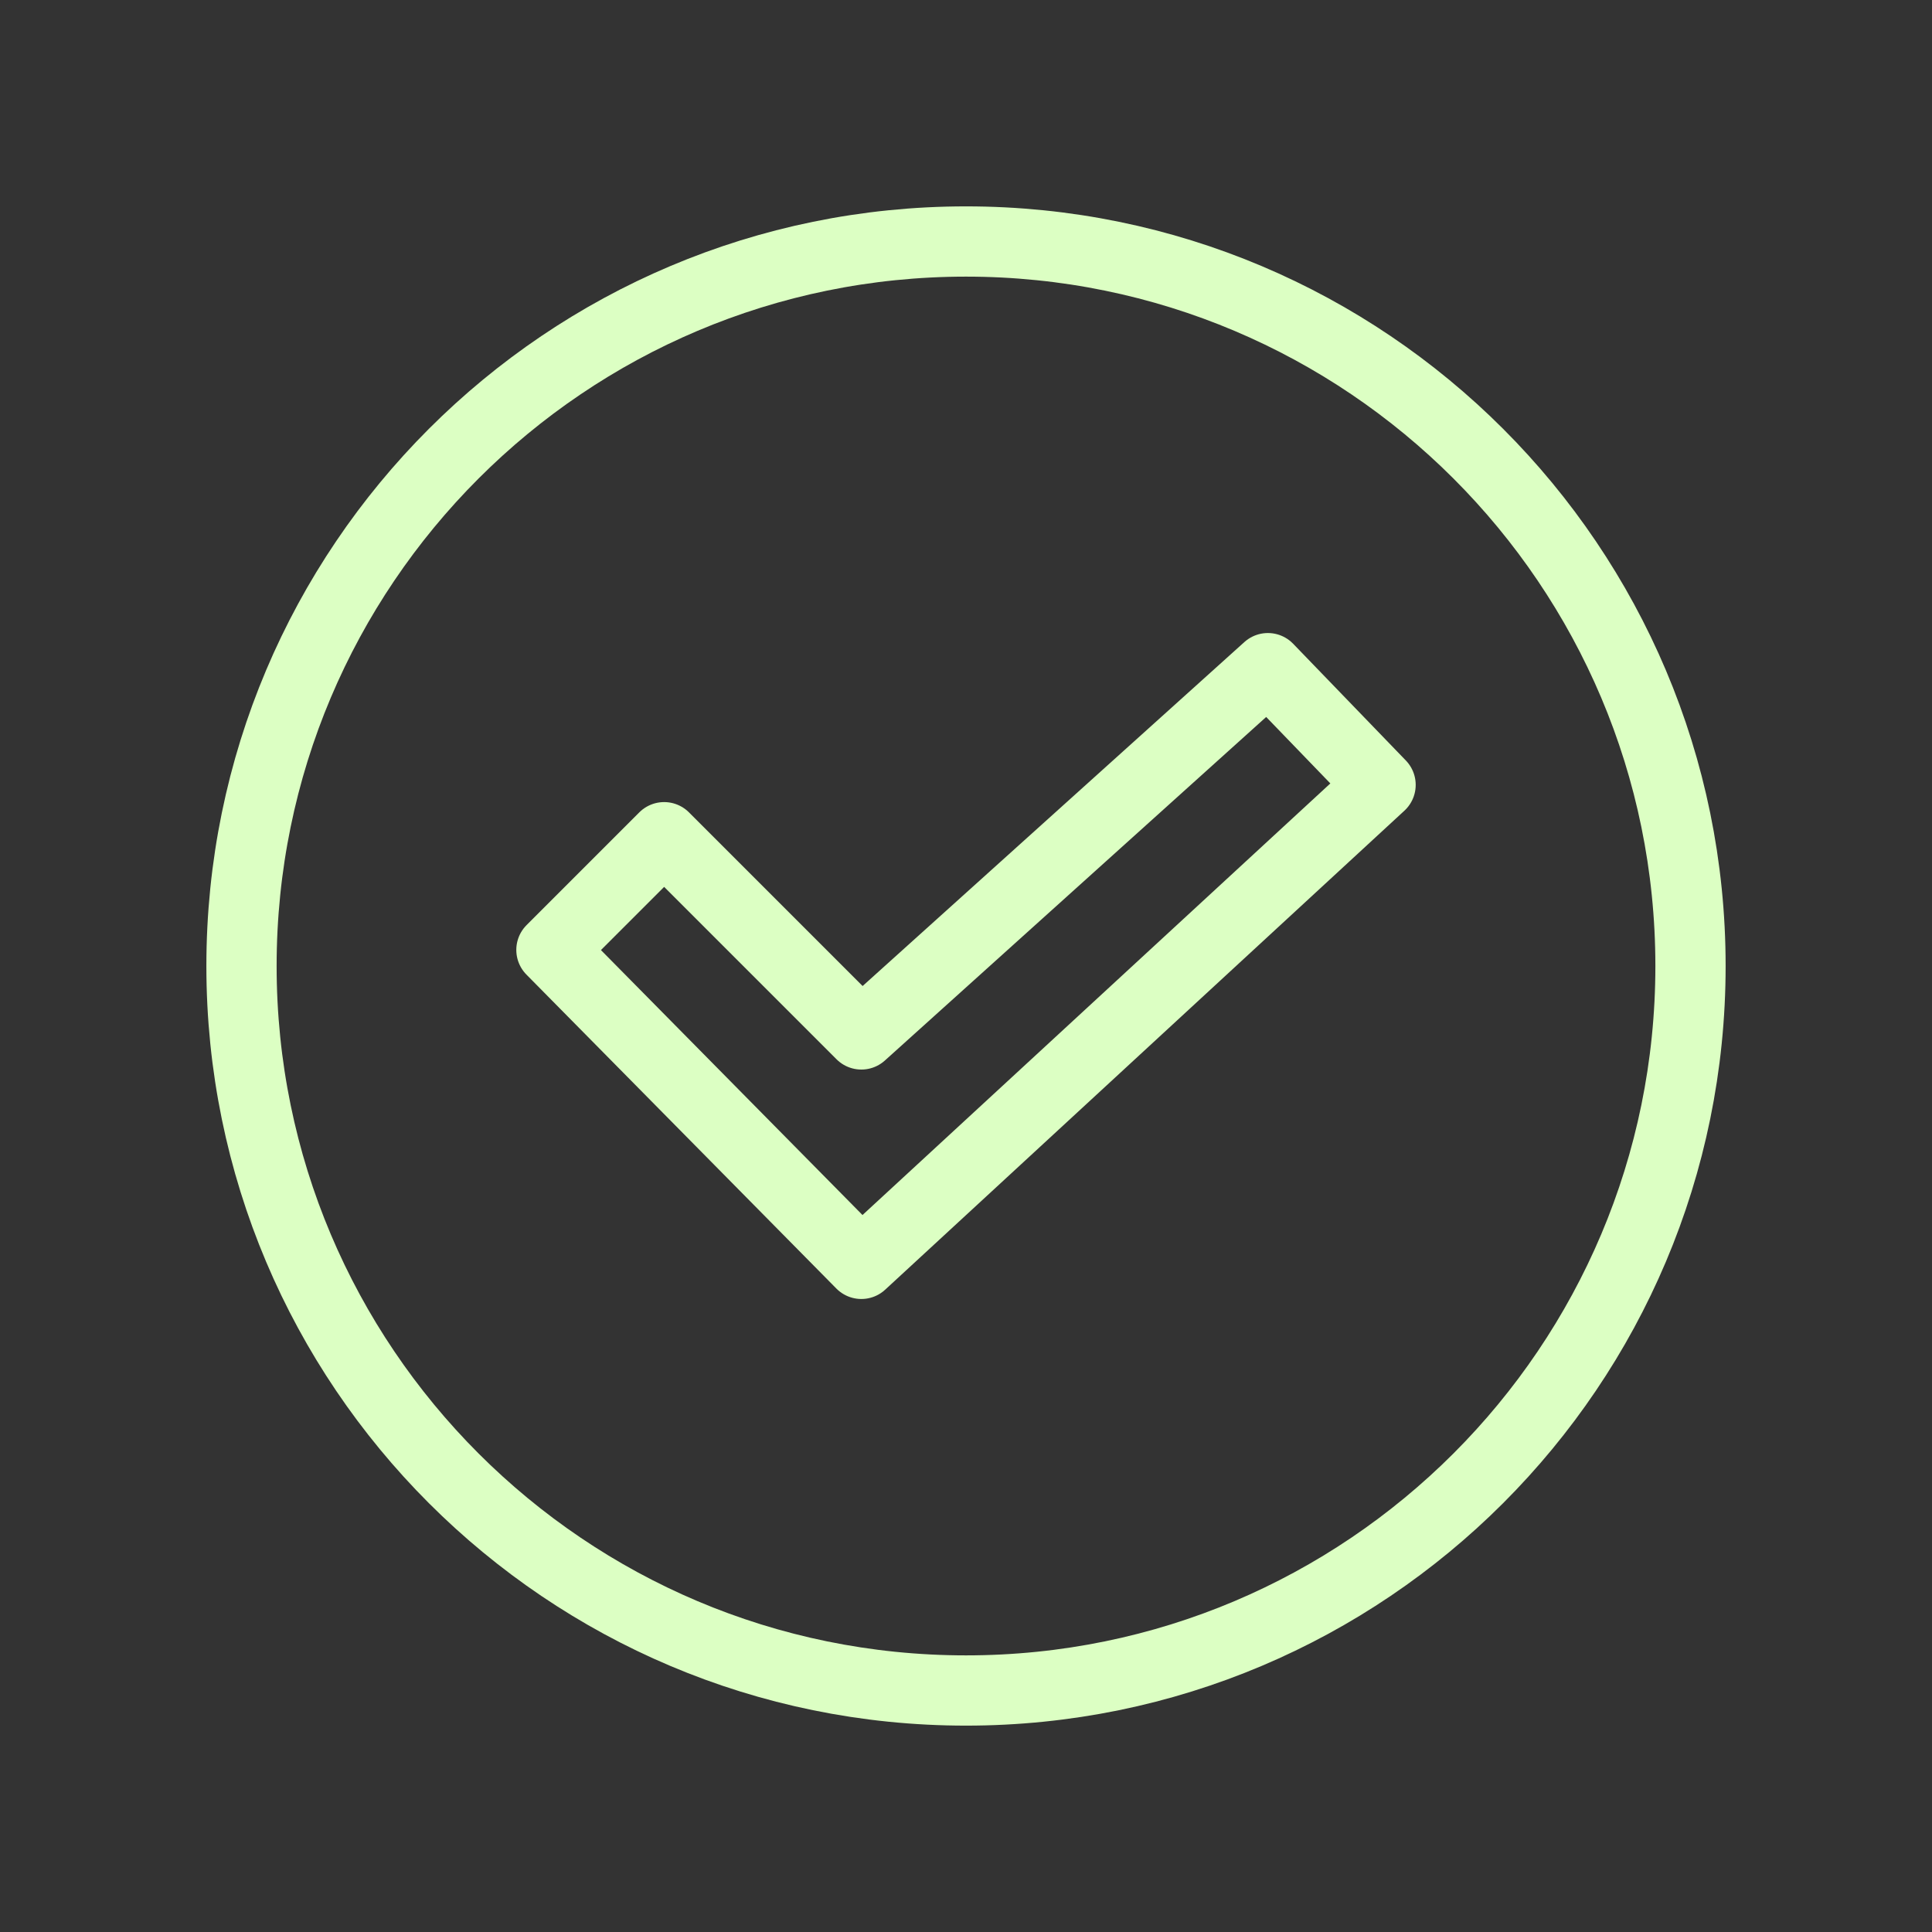
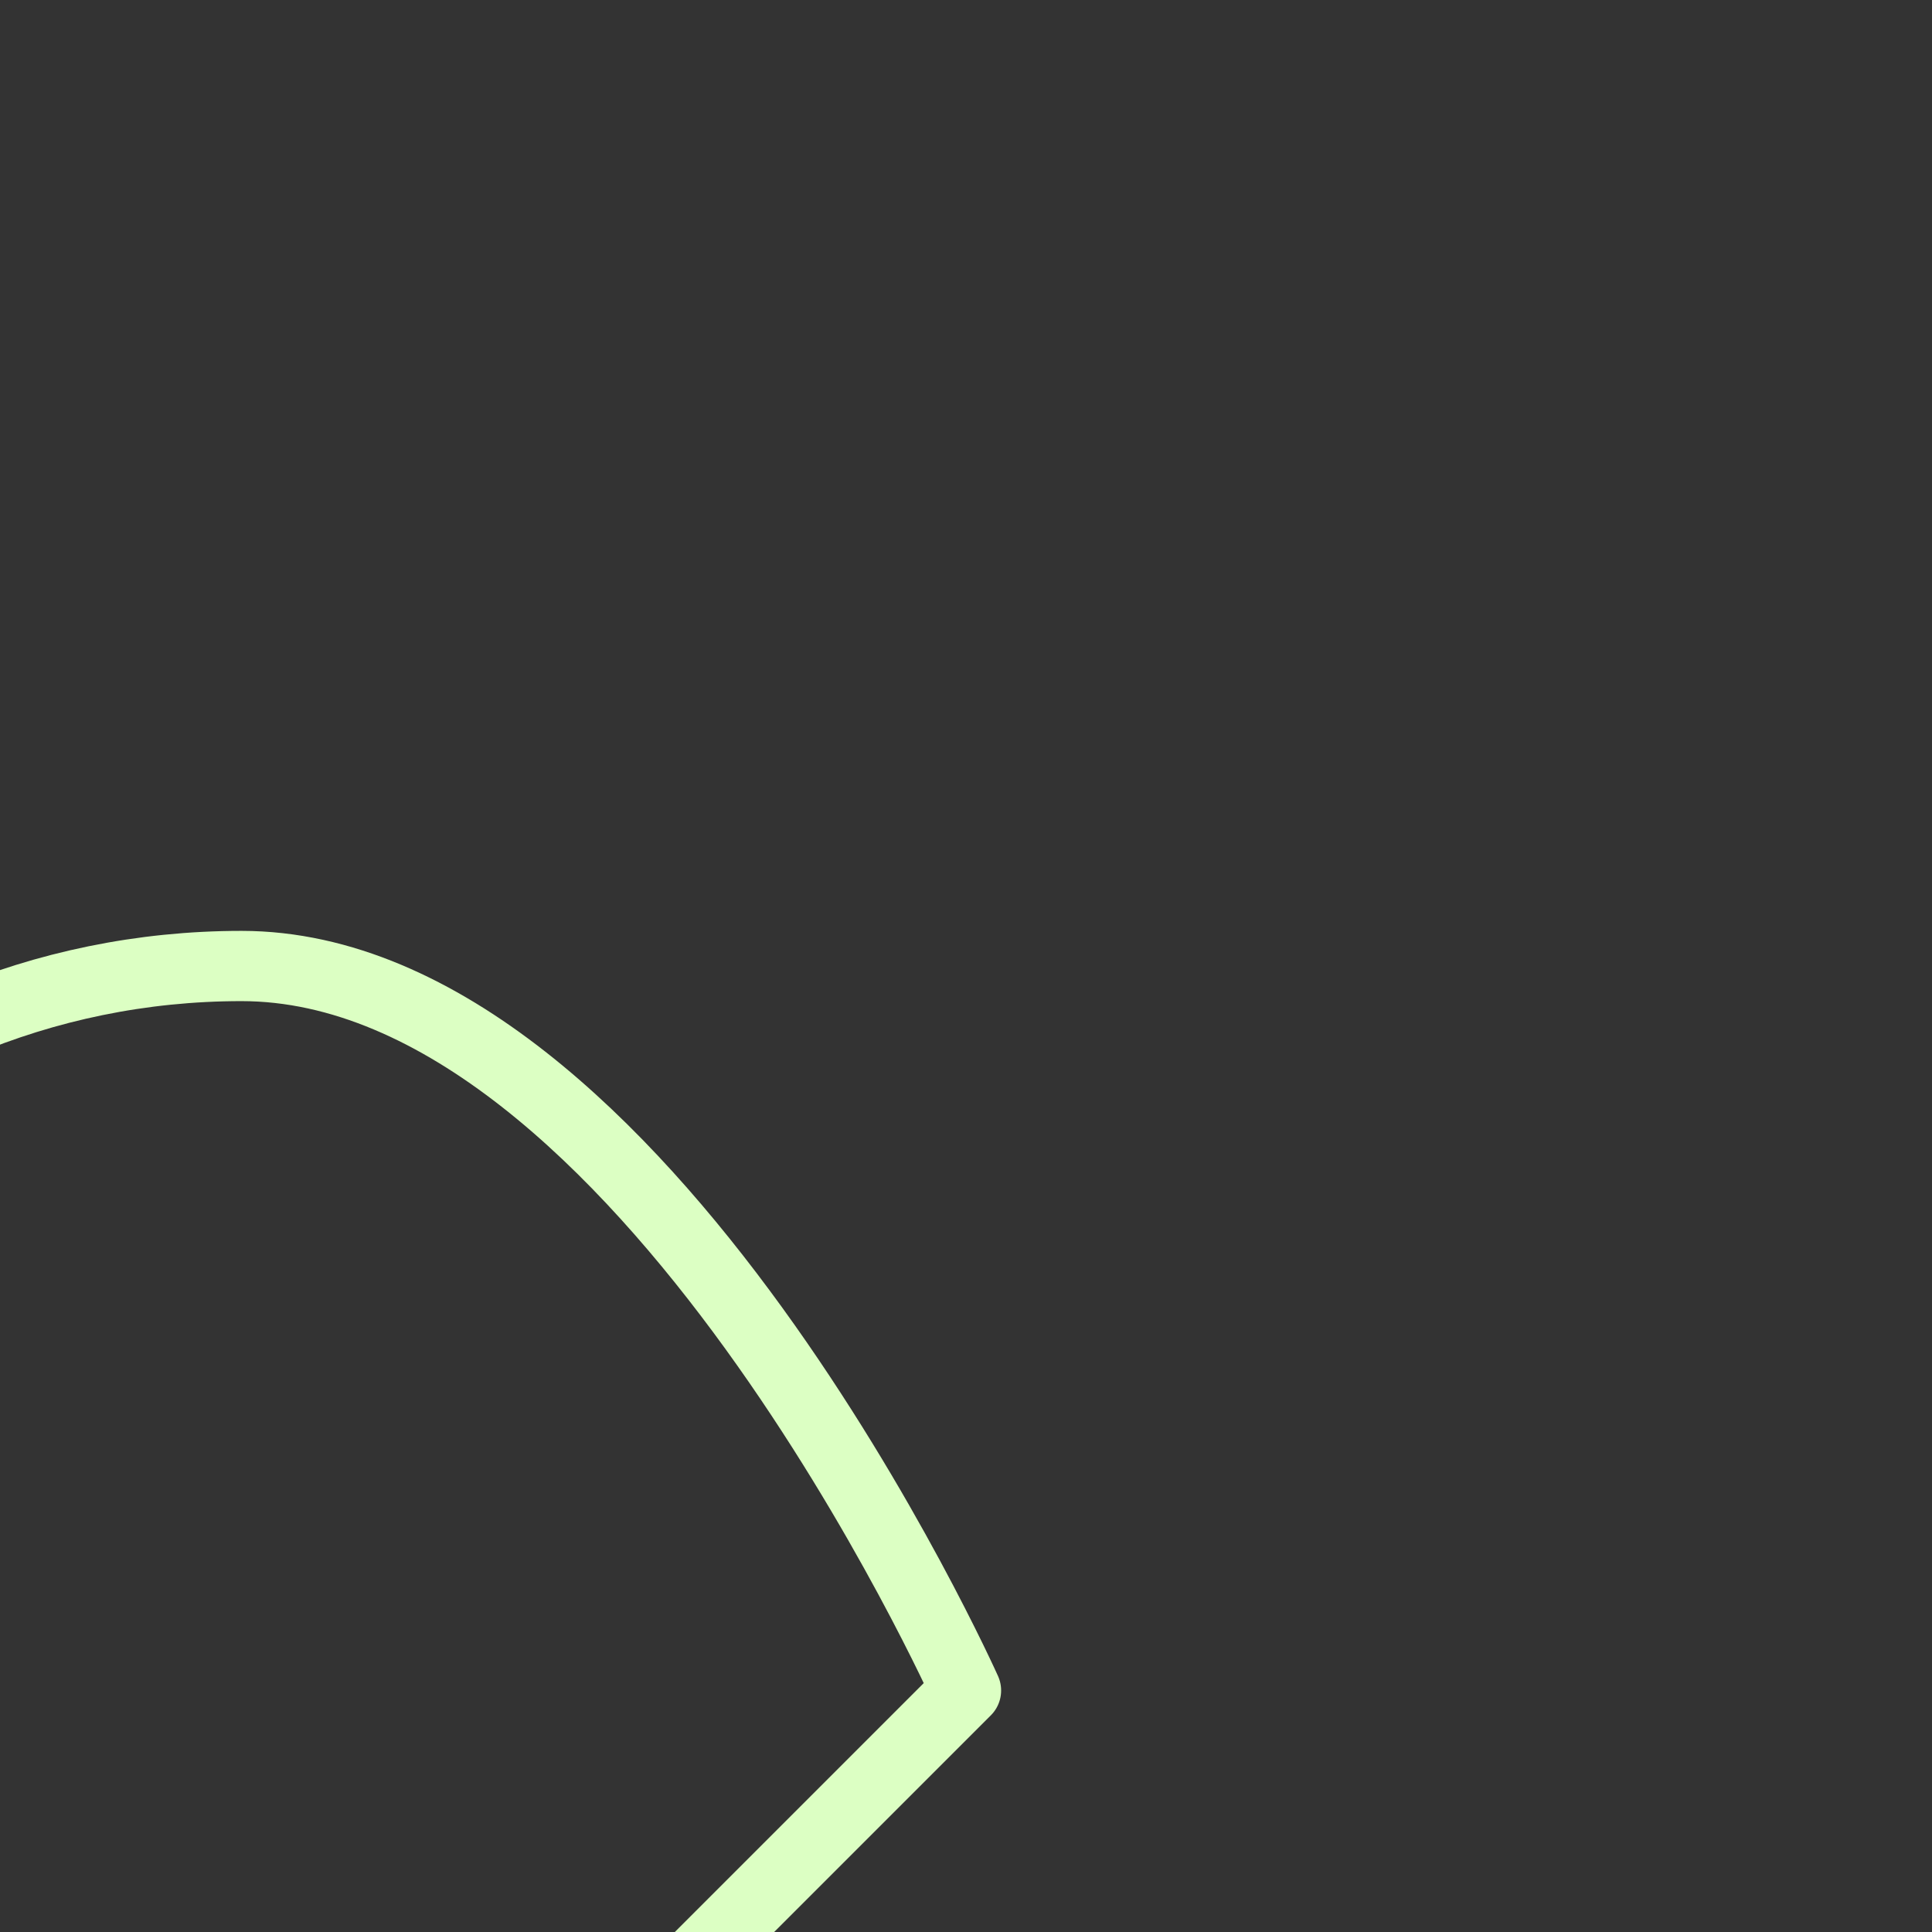
<svg xmlns="http://www.w3.org/2000/svg" fill="none" height="110" viewBox="0 0 110 110" width="110">
  <rect x="0" y="0" width="110" height="110" fill="#333333" stroke="none" />
  <g stroke="#dcffc3" stroke-linecap="round" stroke-linejoin="round" stroke-width="4">
-     <path d="m55 96.25c22.782 0 41.25-18.468 41.25-41.25s-18.468-41.25-41.25-41.25-41.25 18.468-41.25 41.25 18.468 41.25 41.25 41.25z" />
-     <path d="m78.604 44.688-29.562 27.271-17.646-17.875 6.417-6.417 11.229 11.229 23.146-20.854z" />
+     <path d="m55 96.25s-18.468-41.25-41.25-41.25-41.25 18.468-41.25 41.25 18.468 41.25 41.25 41.25z" />
  </g>
</svg>